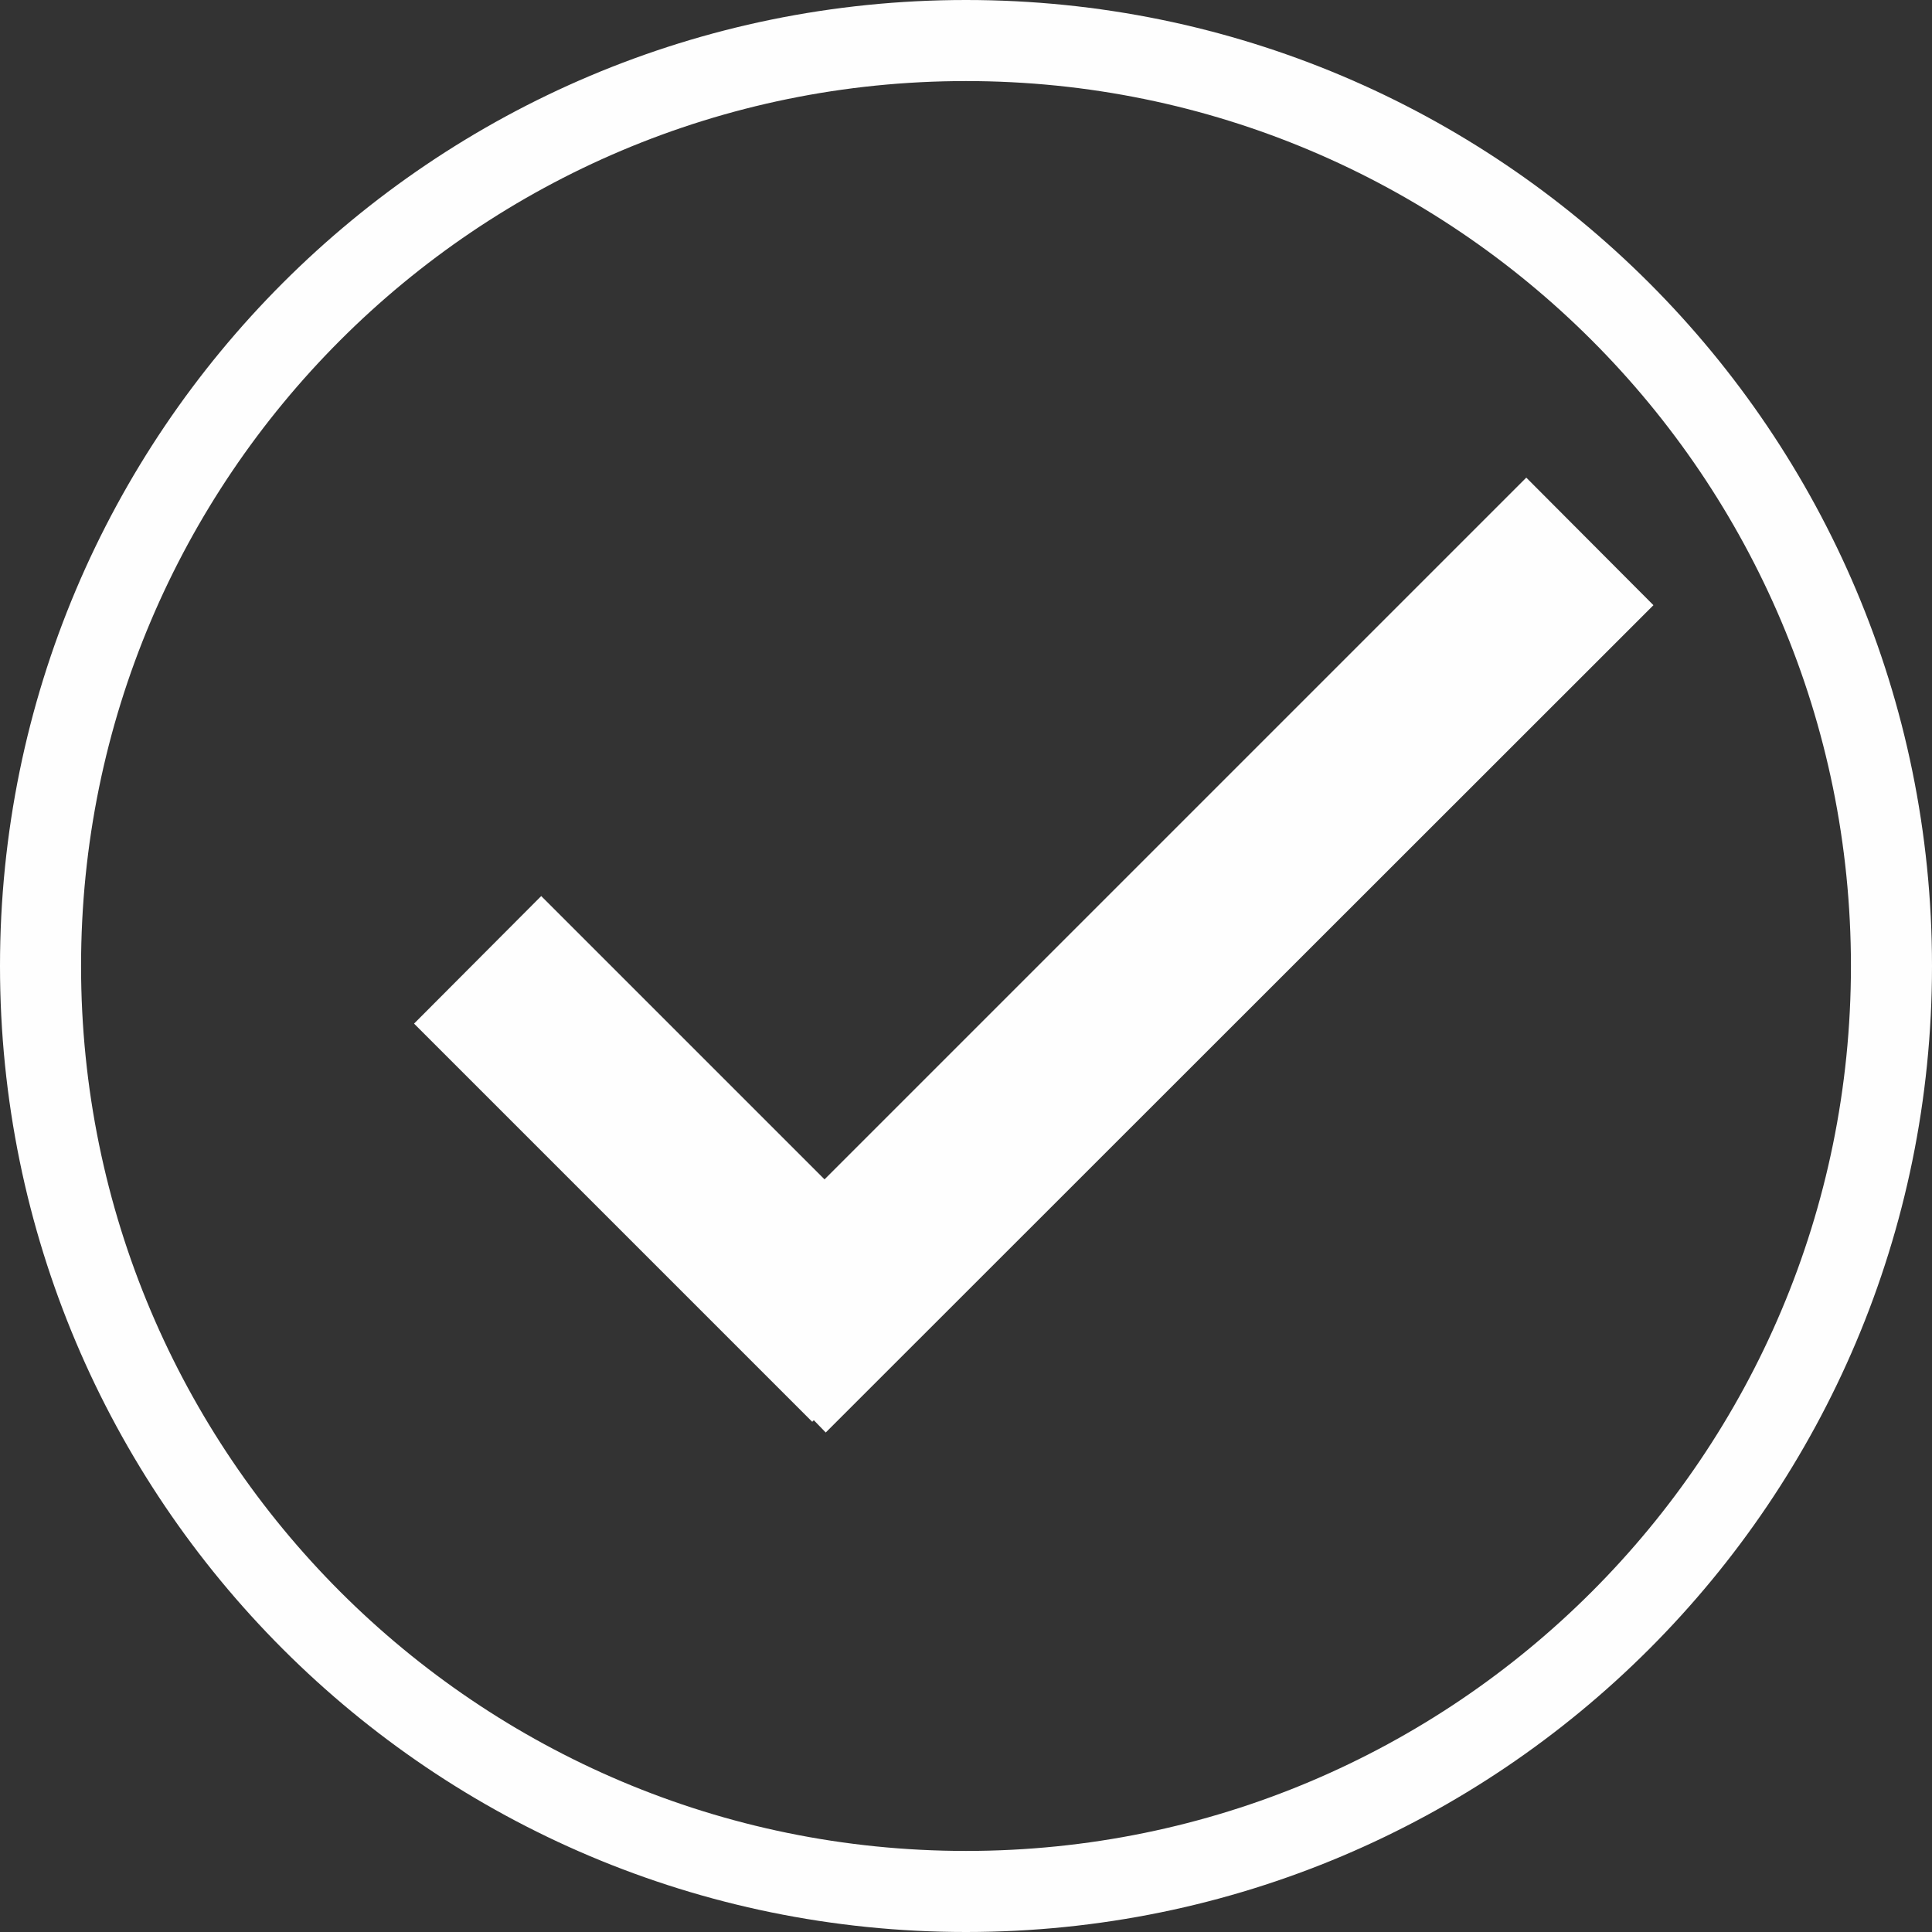
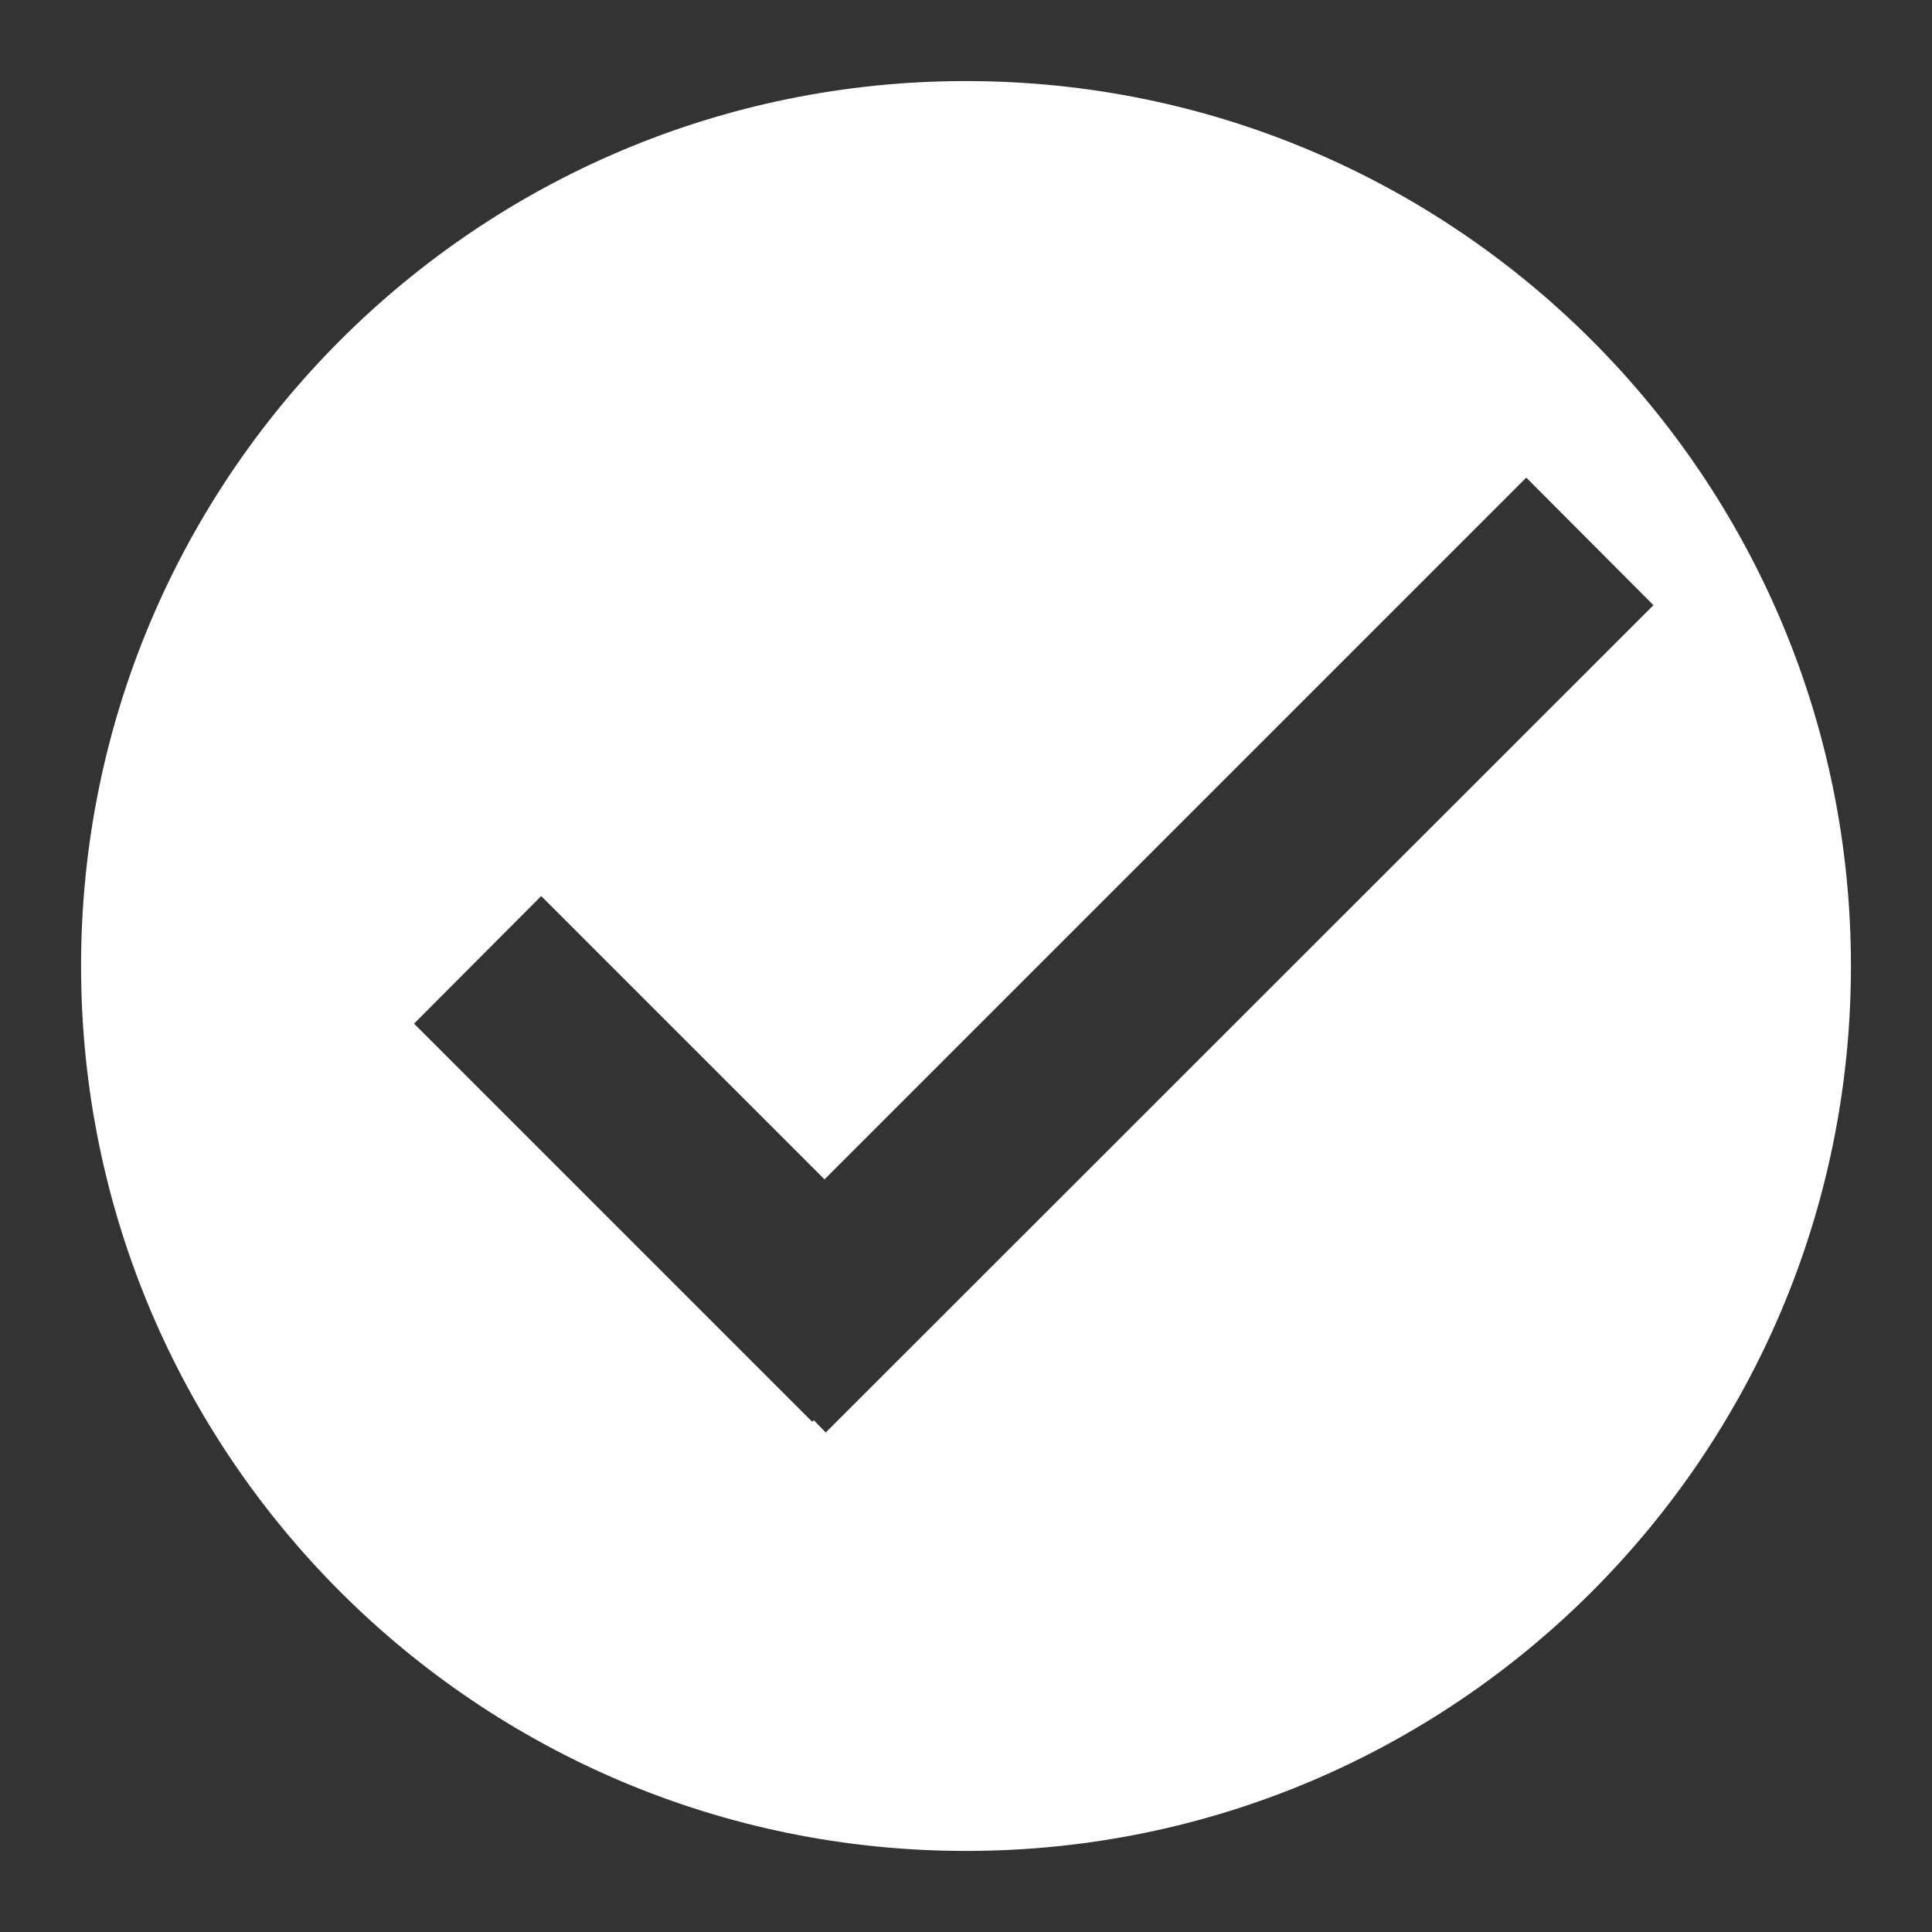
<svg xmlns="http://www.w3.org/2000/svg" xml:space="preserve" width="49px" height="49px" version="1.0" style="shape-rendering:geometricPrecision; text-rendering:geometricPrecision; image-rendering:optimizeQuality; fill-rule:evenodd; clip-rule:evenodd" viewBox="0 0 4862 4862">
  <rect x="0" y="0" width="4862" height="4862" fill="#333333" stroke="none" />
  <defs>
    <style type="text/css">
   
    .fil {fill:#FEFEFE}
   
  </style>
  </defs>
  <g id="Слой_x0020_1">
-     <path class="fil" d="M2431 0c1343,0 2431,1088 2431,2431 0,1343 -1088,2431 -2431,2431 -1343,0 -2431,-1088 -2431,-2431 0,-1343 1088,-2431 2431,-2431zm0 204c1230,0 2227,997 2227,2227 0,1230 -997,2227 -2227,2227 -1230,0 -2227,-997 -2227,-2227 0,-1230 997,-2227 2227,-2227zm-1069 2051l713 713 1766 -1766 320 321 -2083 2082 -30 -31 -4 4 -1002 -1002 320 -321z" />
+     <path class="fil" d="M2431 0zm0 204c1230,0 2227,997 2227,2227 0,1230 -997,2227 -2227,2227 -1230,0 -2227,-997 -2227,-2227 0,-1230 997,-2227 2227,-2227zm-1069 2051l713 713 1766 -1766 320 321 -2083 2082 -30 -31 -4 4 -1002 -1002 320 -321z" />
  </g>
</svg>